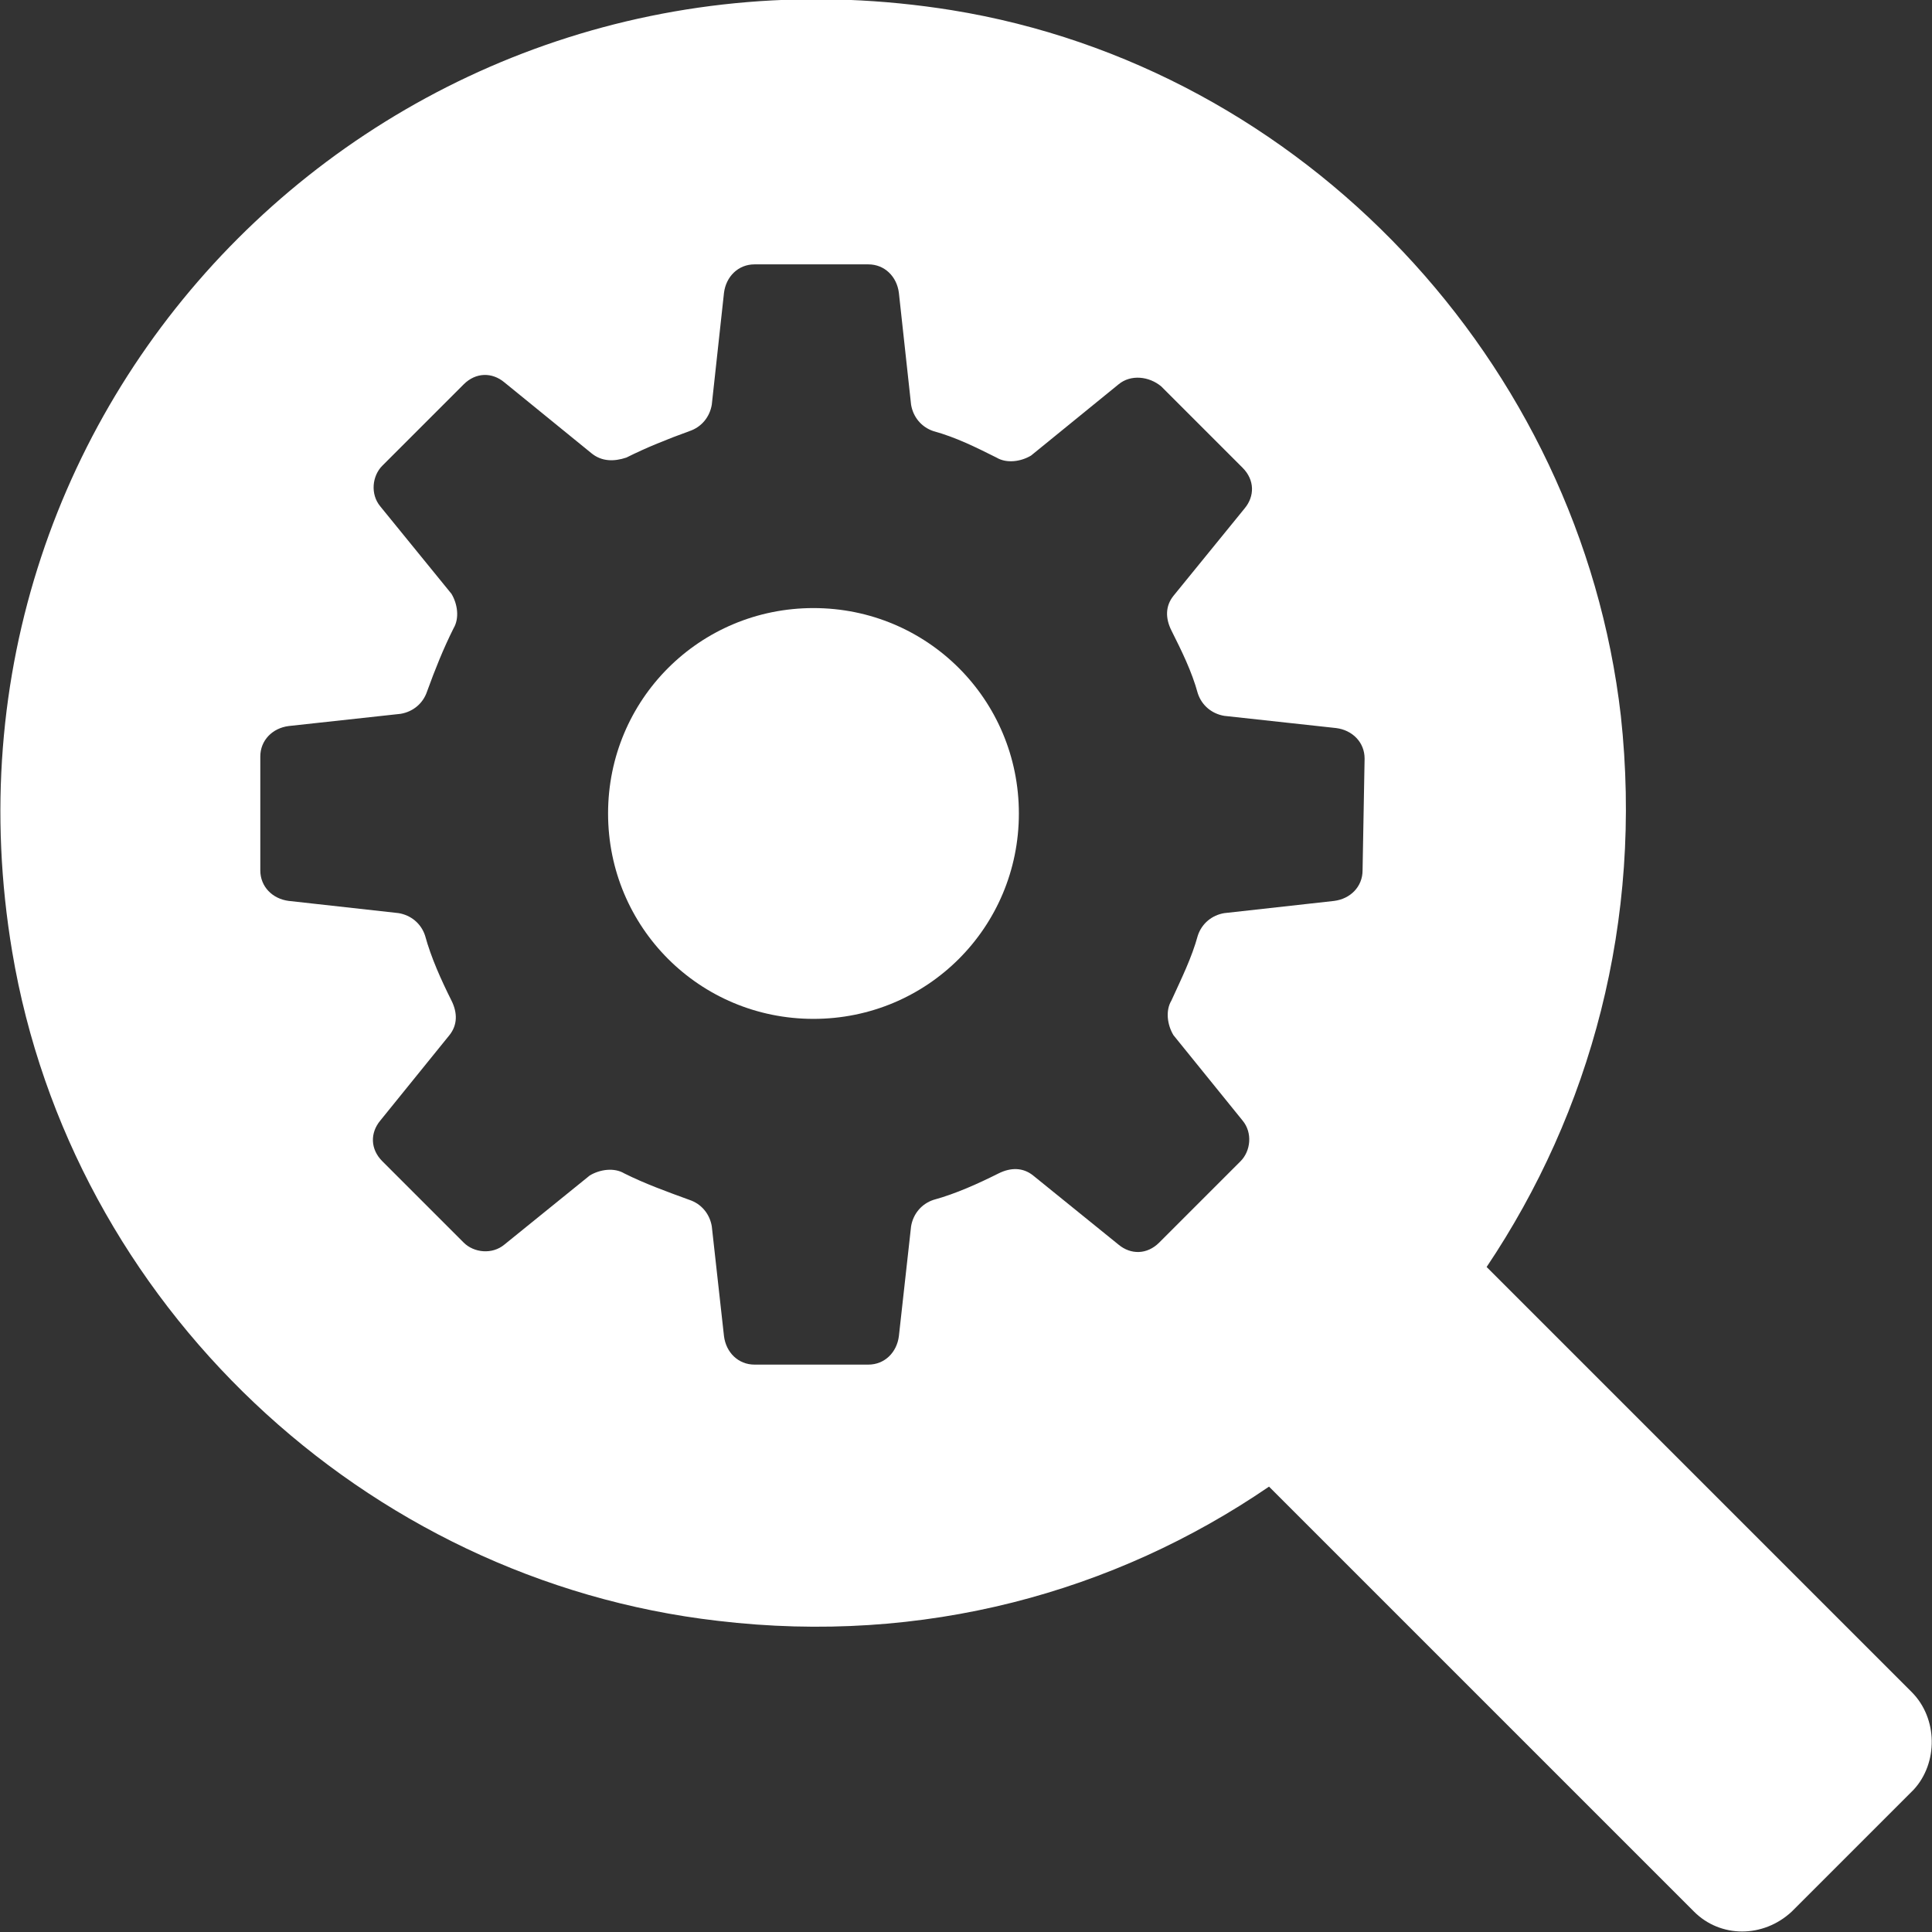
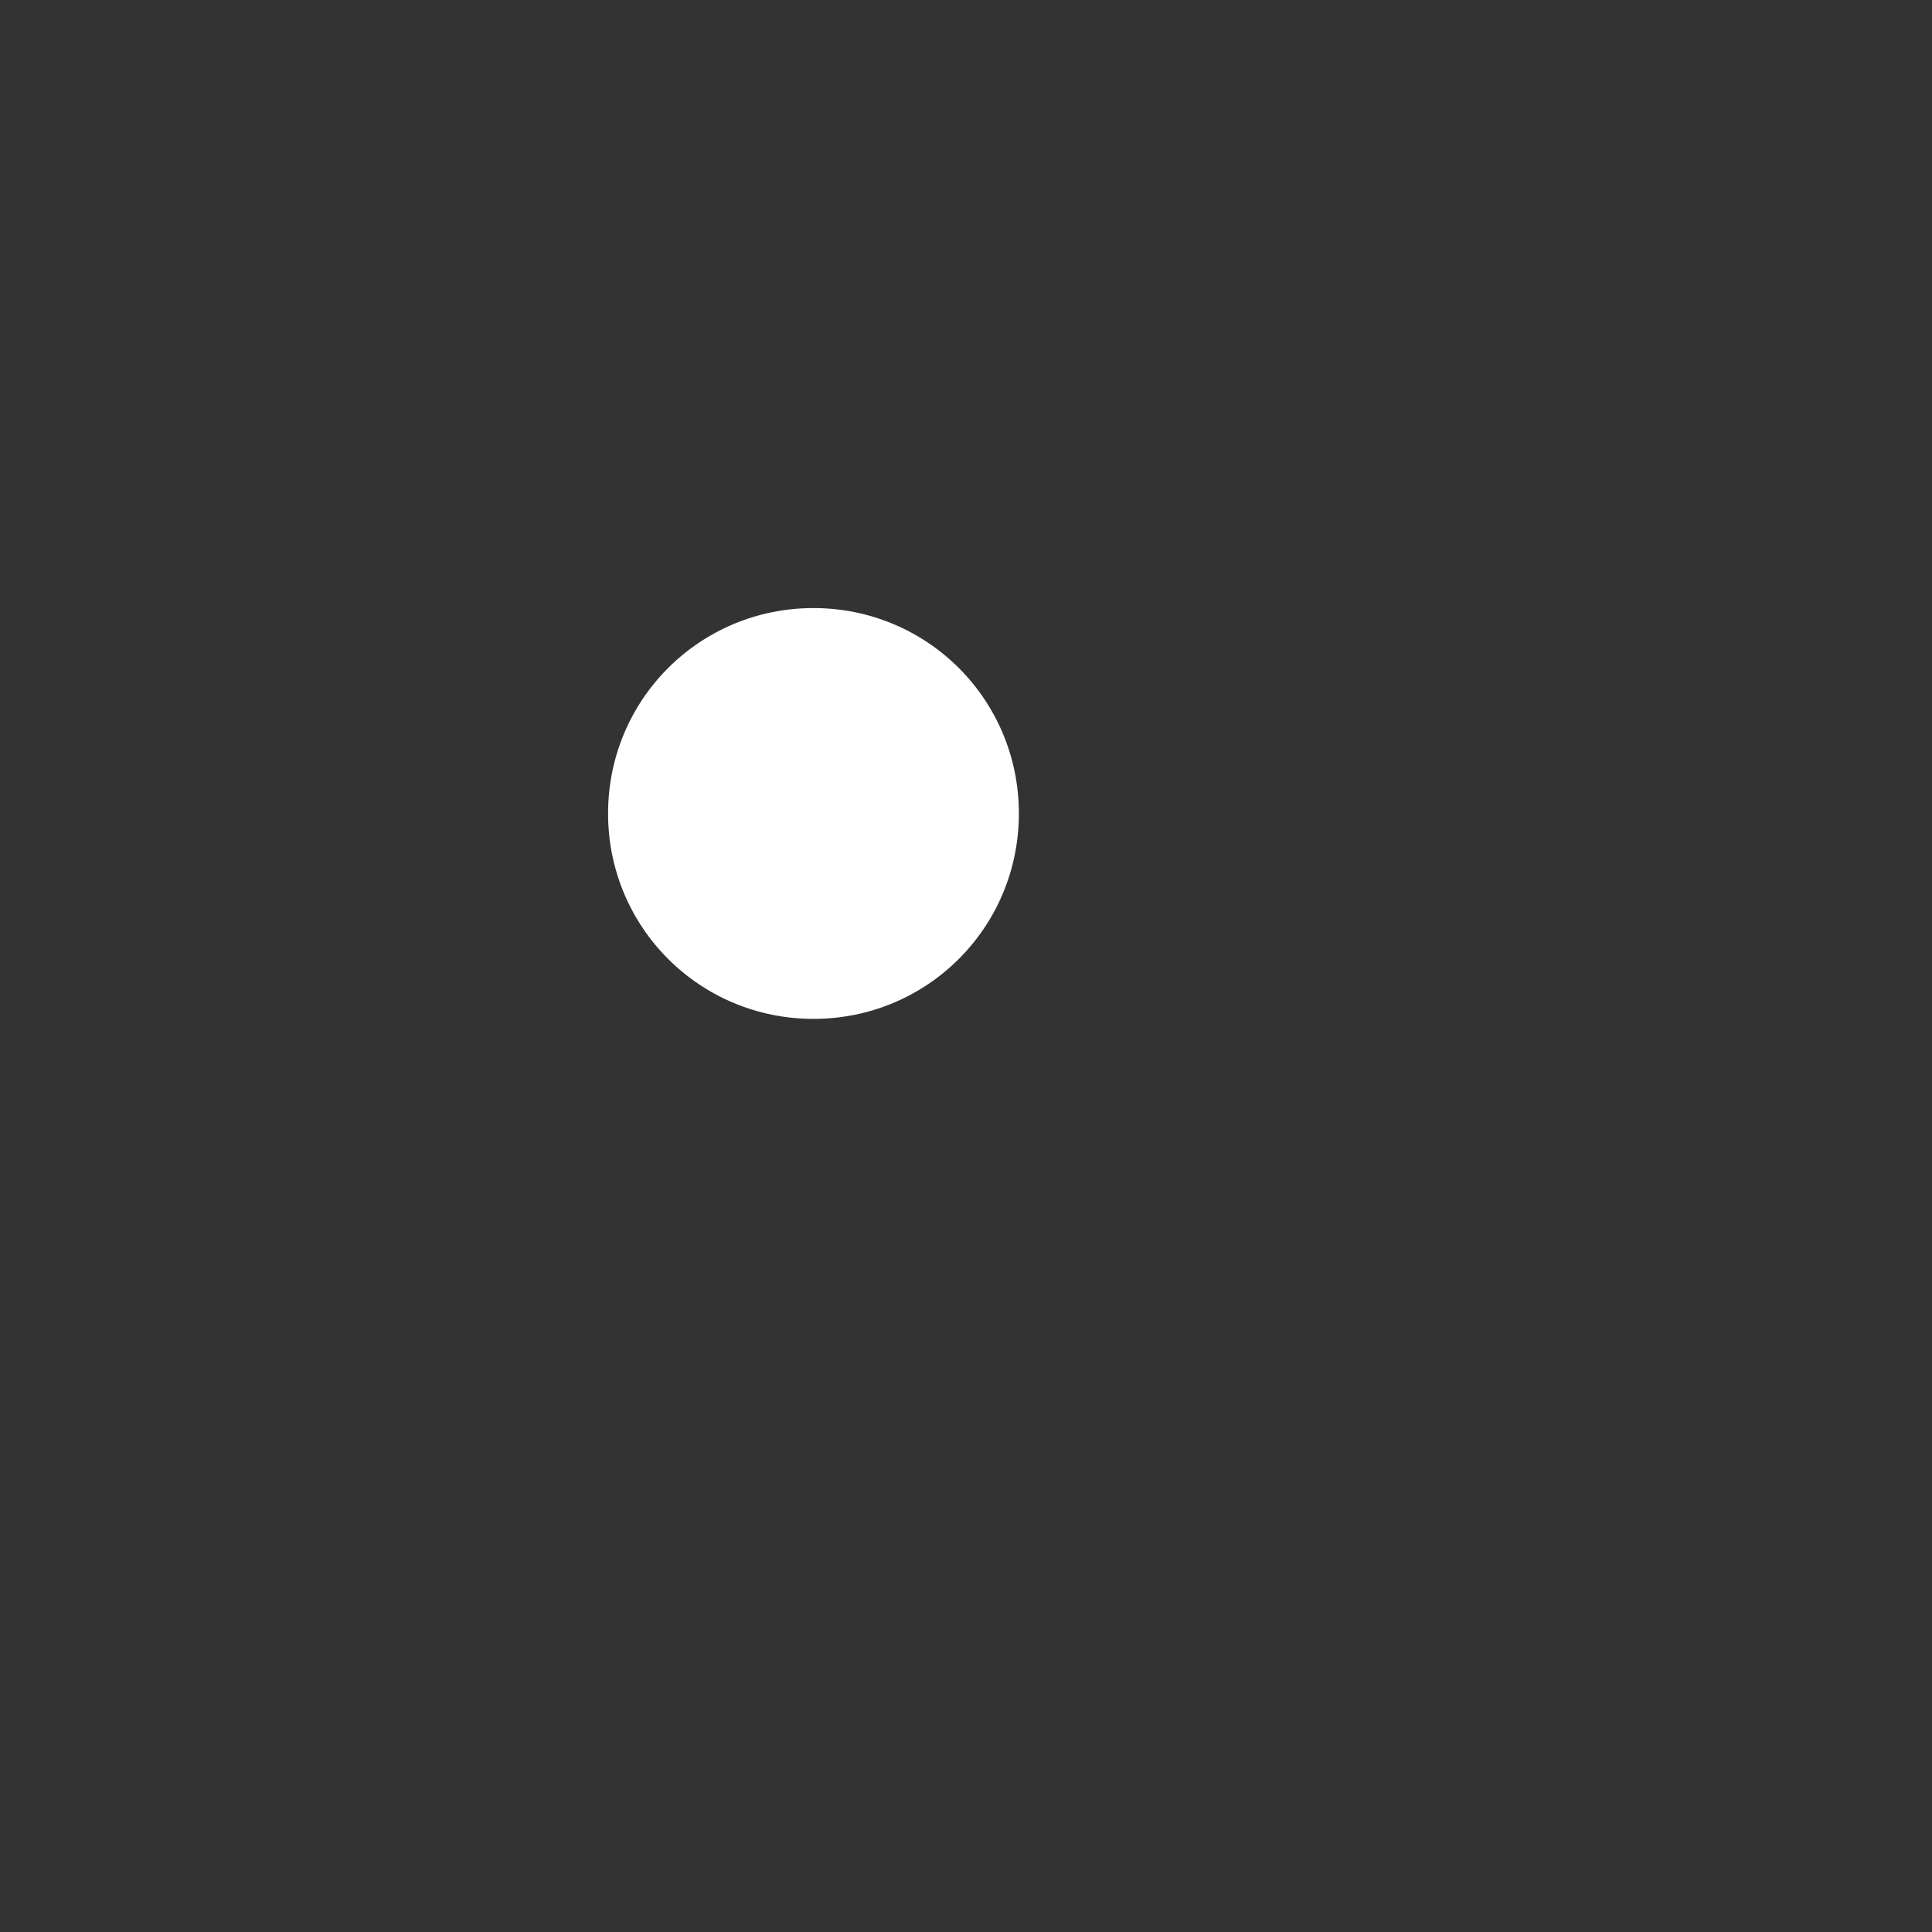
<svg xmlns="http://www.w3.org/2000/svg" fill="#fff" version="1.1" id="Capa_1" x="0px" y="0px" viewBox="0 0 95 95" style="enable-background:new 0 0 95 95;" xml:space="preserve">
  <rect x="0" y="0" width="95" height="95" fill="#333333" stroke="none" />
  <g id="Capa_2_1_">
</g>
  <g id="Capa_1_1_">
    <g>
      <path d="M40,29.9c-5.6,0-10.1,4.5-10.1,10.1S34.4,50.1,40,50.1S50.1,45.6,50.1,40S45.6,29.9,40,29.9z" />
-       <path d="M94,83.2L73.1,62.3c5.1-7.6,7.7-17,6.6-27.1c-2-17.4-15.6-31.9-32.9-34.7C19.4-3.9-4,19.4,0.6,46.8    c2.9,17.3,17.3,30.9,34.7,32.9c10.1,1.2,19.5-1.4,27.1-6.6L83.3,94c1.3,1.3,3.4,1.3,4.8,0l6-6C95.3,86.7,95.3,84.5,94,83.2z     M67,42.8c0,0.8-0.6,1.4-1.4,1.5l-5.4,0.6c-0.6,0.1-1.1,0.5-1.3,1.1c-0.3,1.1-0.8,2.1-1.3,3.2c-0.3,0.5-0.2,1.2,0.1,1.7l3.4,4.2    c0.5,0.6,0.4,1.5-0.1,2l-4,4c-0.6,0.6-1.4,0.6-2,0.1l-4.2-3.4c-0.5-0.4-1.1-0.4-1.7-0.1c-1,0.5-2.1,1-3.2,1.3    c-0.6,0.2-1,0.7-1.1,1.3l-0.6,5.4c-0.1,0.8-0.7,1.4-1.5,1.4h-5.6c-0.8,0-1.4-0.6-1.5-1.4L35,60.3c-0.1-0.6-0.5-1.1-1.1-1.3    c-1.1-0.4-2.2-0.8-3.2-1.3c-0.5-0.3-1.2-0.2-1.7,0.1l-4.2,3.4c-0.6,0.5-1.5,0.4-2-0.1l-4-4c-0.6-0.6-0.6-1.4-0.1-2l3.4-4.2    c0.4-0.5,0.4-1.1,0.1-1.7c-0.5-1-1-2.1-1.3-3.2c-0.2-0.6-0.7-1-1.3-1.1l-5.4-0.6c-0.8-0.1-1.4-0.7-1.4-1.5v-5.6    c0-0.8,0.6-1.4,1.4-1.5l5.5-0.6c0.6-0.1,1.1-0.5,1.3-1.1c0.4-1.1,0.8-2.1,1.3-3.1c0.3-0.5,0.2-1.2-0.1-1.7l-3.5-4.3    c-0.5-0.6-0.4-1.5,0.1-2l4-4c0.6-0.6,1.4-0.6,2-0.1l4.3,3.5c0.5,0.4,1.1,0.4,1.7,0.2c1-0.5,2-0.9,3.1-1.3c0.6-0.2,1-0.7,1.1-1.3    l0.6-5.5c0.1-0.8,0.7-1.4,1.5-1.4h5.6c0.8,0,1.4,0.6,1.5,1.4l0.6,5.5c0.1,0.6,0.5,1.1,1.1,1.3C47,21.5,48,22,49,22.5    c0.5,0.3,1.2,0.2,1.7-0.1l4.3-3.5c0.6-0.5,1.5-0.4,2.1,0.1l4,4c0.6,0.6,0.6,1.4,0.1,2l-3.5,4.3c-0.4,0.5-0.4,1.1-0.1,1.7    c0.5,1,1,2,1.3,3.1c0.2,0.6,0.7,1,1.3,1.1l5.5,0.6c0.8,0.1,1.4,0.7,1.4,1.5L67,42.8L67,42.8z" />
    </g>
  </g>
</svg>